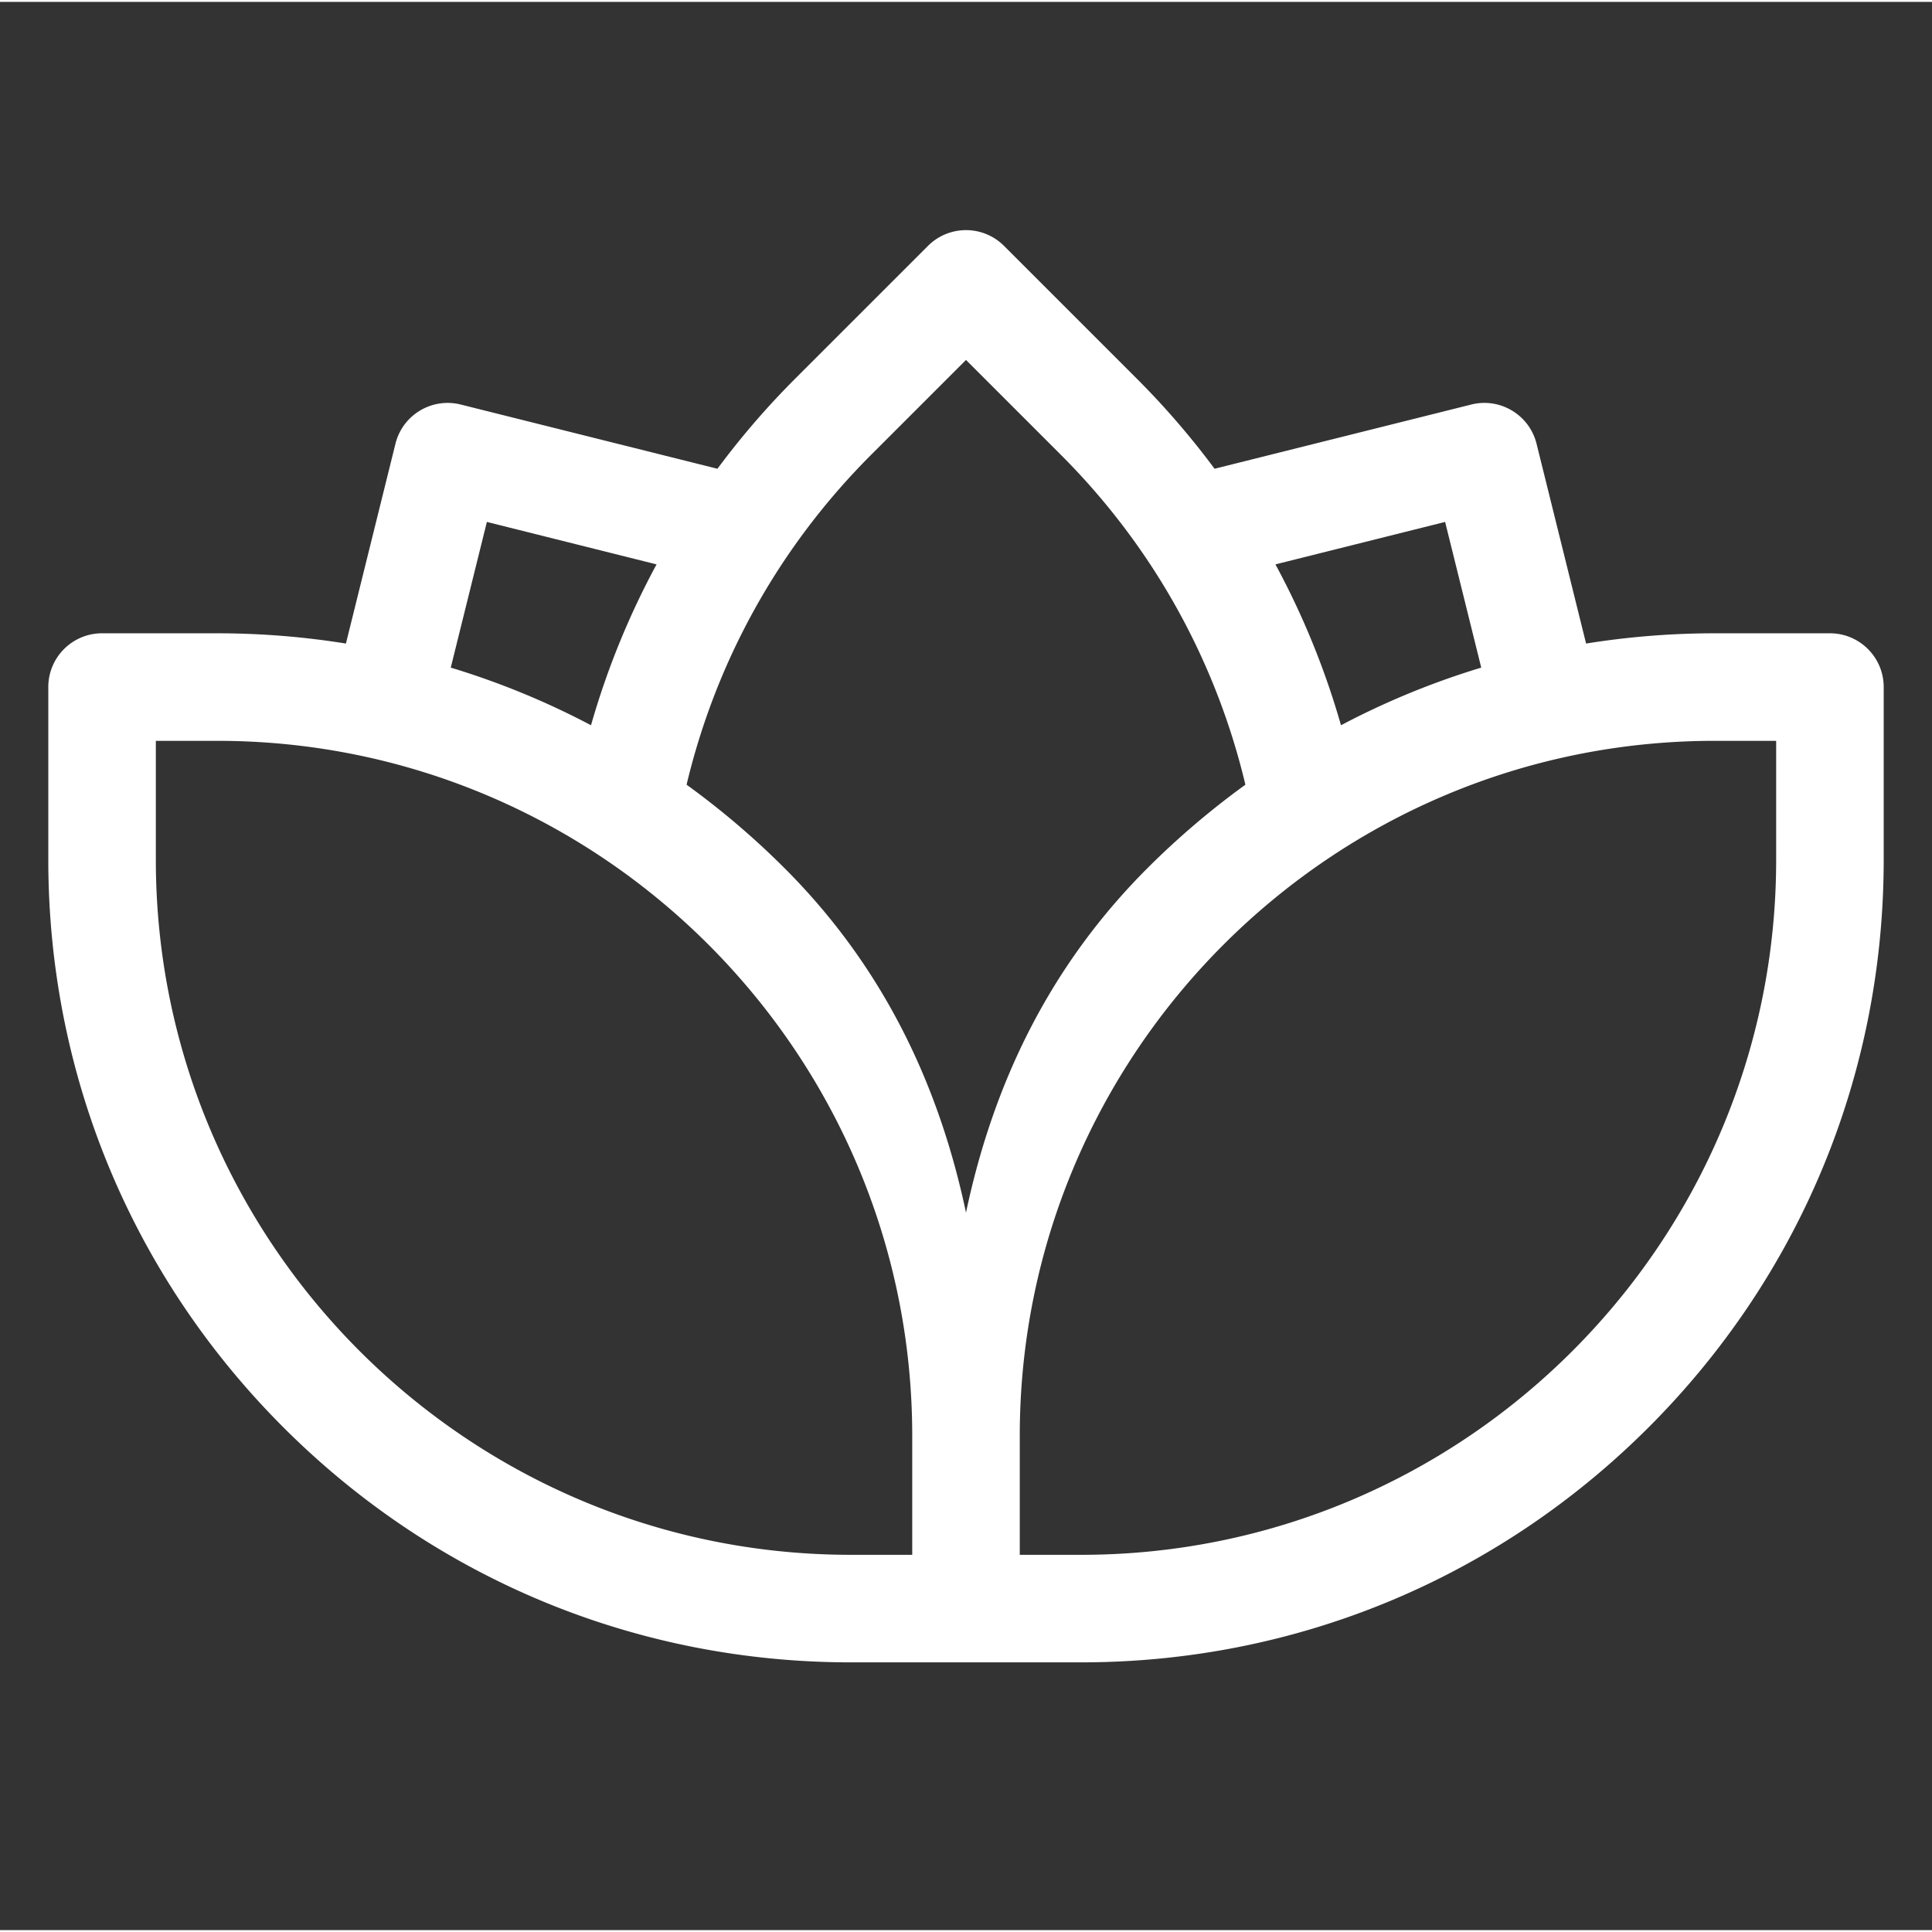
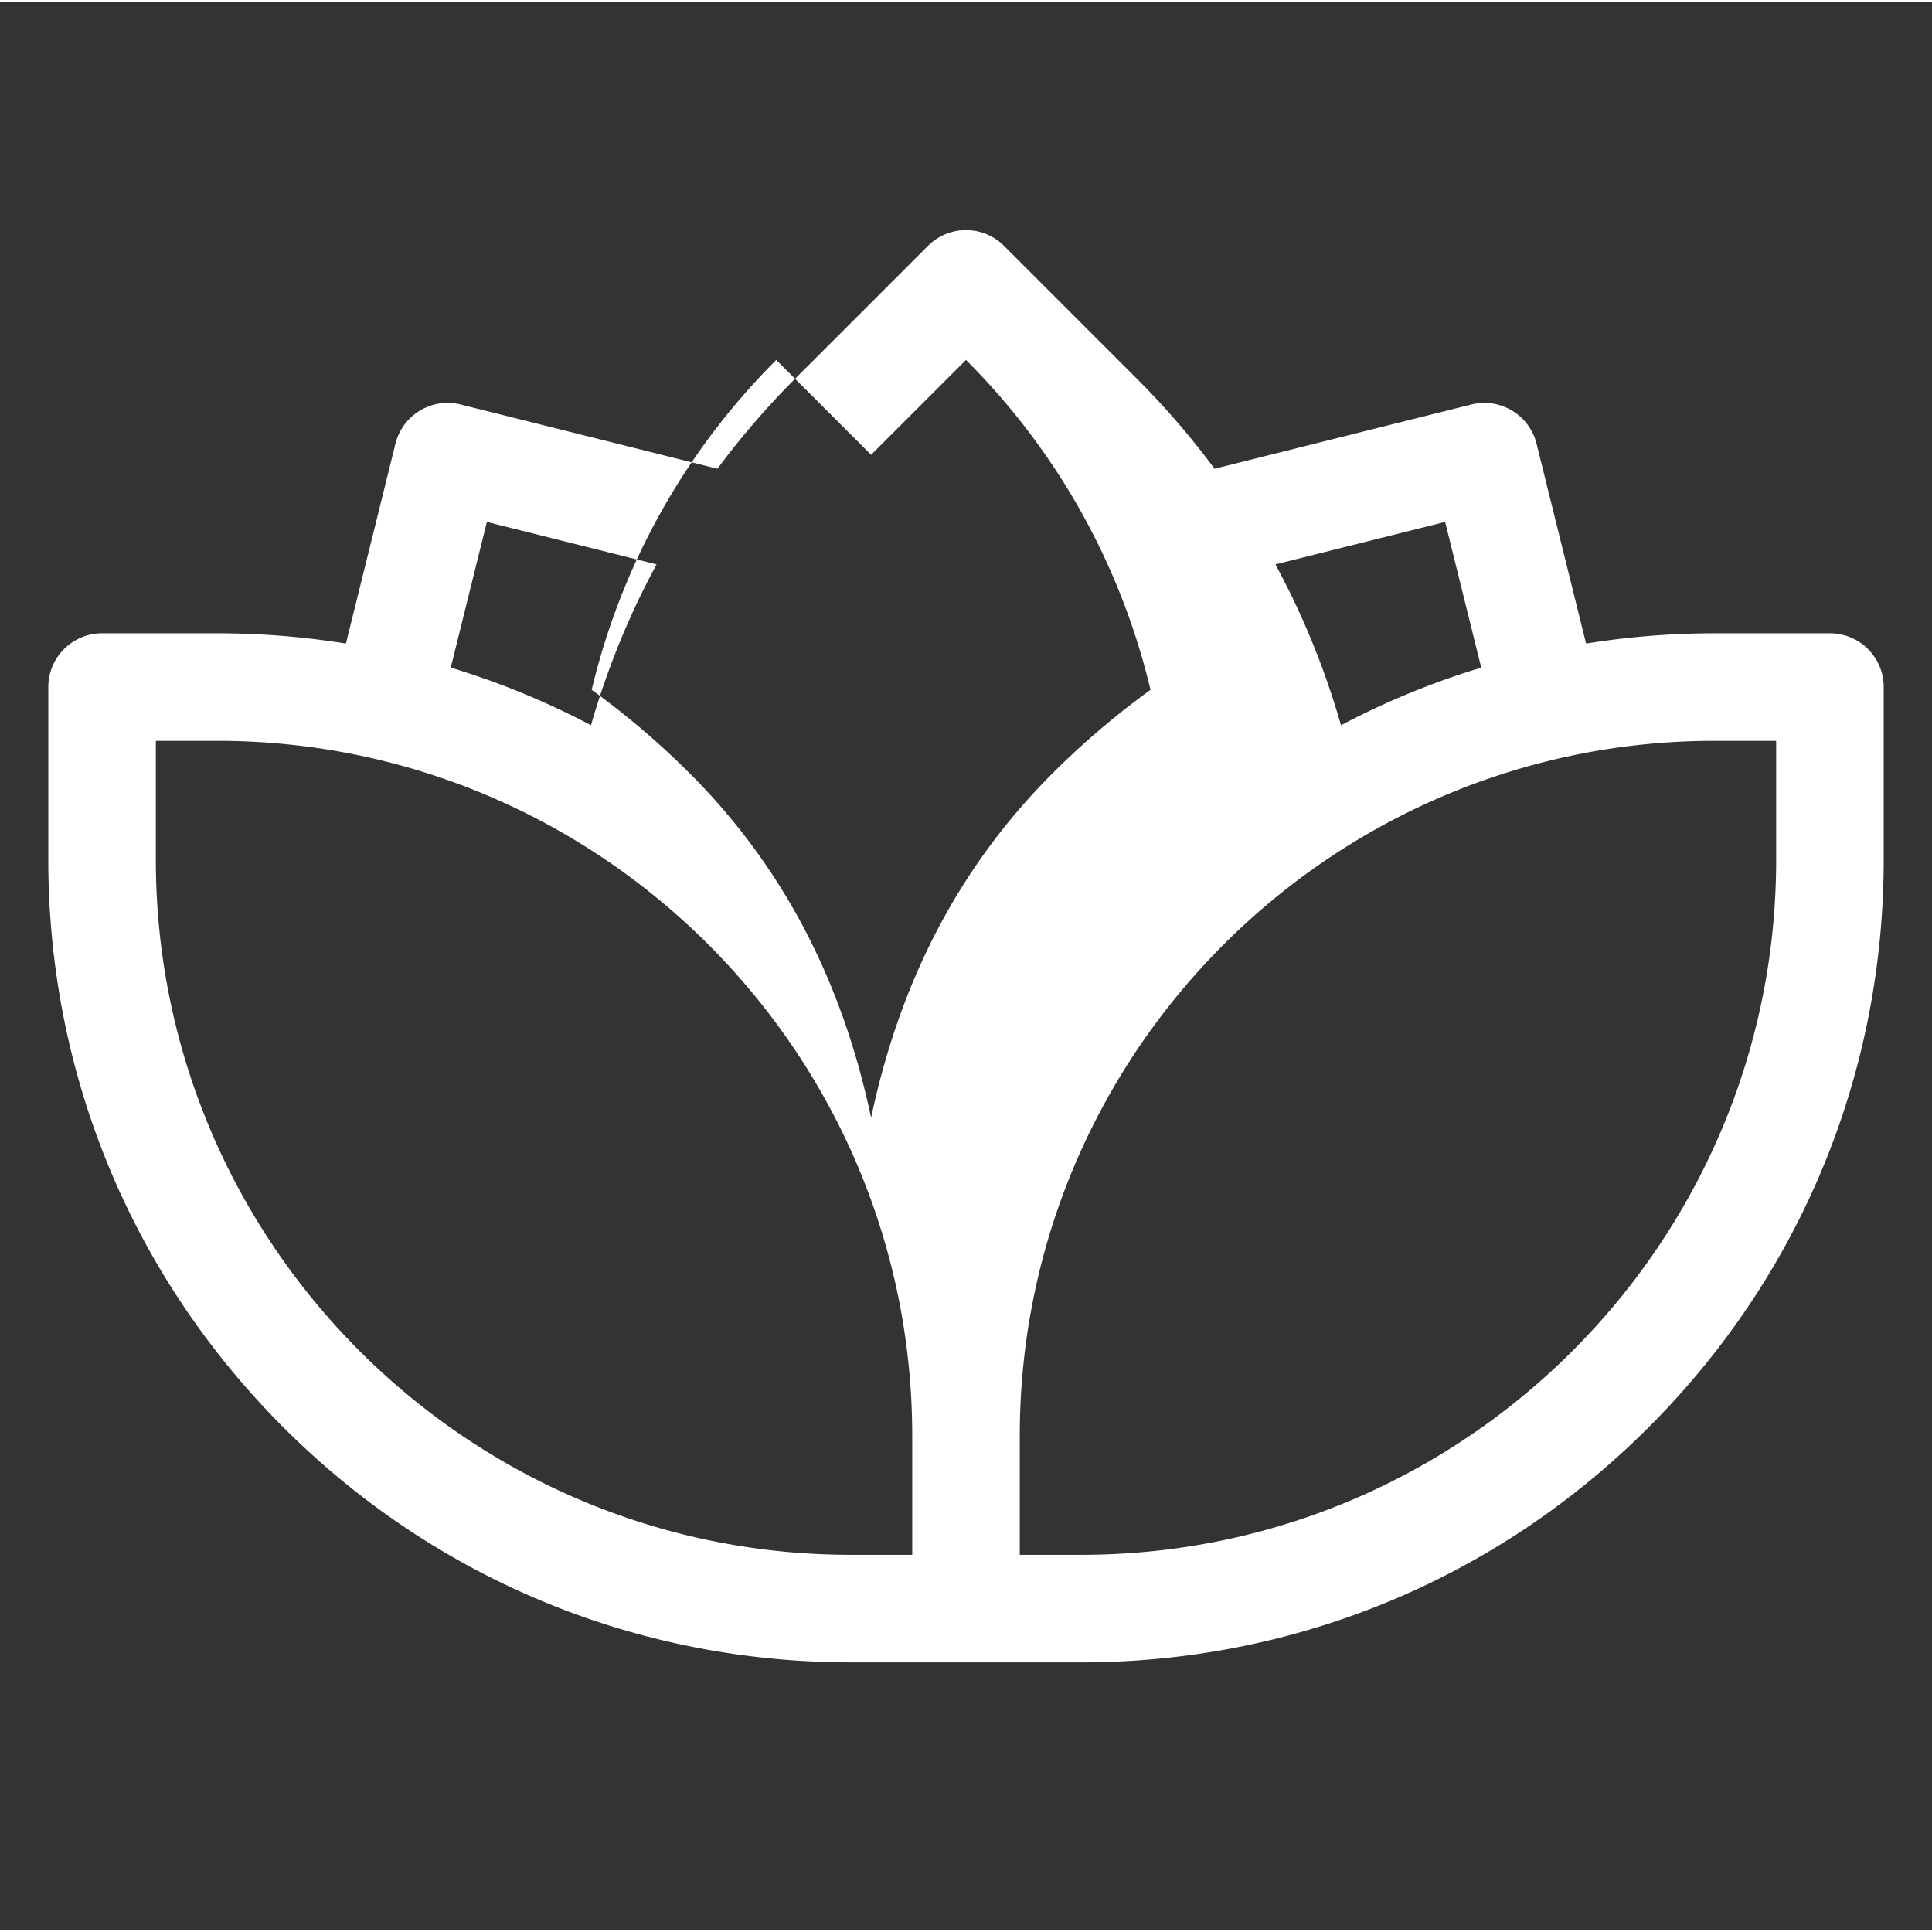
<svg xmlns="http://www.w3.org/2000/svg" version="1.1" width="512" height="512" x="0" y="0" viewBox="0 0 512 511" style="enable-background:new 0 0 512 512" xml:space="preserve" class="">
  <rect x="0" y="0" width="512" height="511" fill="#333333" stroke="none" />
  <g transform="matrix(0.95,0,0,0.95,12.8,60.013)">
-     <path d="M497 112.965h-32.133c-12.14 0-24.133.976-35.89 2.86L415.16 60.09c-2-8.055-10.16-12.953-18.2-10.942l-71.624 17.918a225.31 225.31 0 0 0-21.656-25.101l-37.075-37.07c-5.855-5.86-15.351-5.86-21.21 0l-37.075 37.07a225.31 225.31 0 0 0-21.656 25.101L115.04 49.148c-8.05-2.011-16.203 2.895-18.2 10.942l-13.816 55.734a226.909 226.909 0 0 0-35.89-2.86H15c-8.285 0-15 6.716-15 15v48.2c0 59.797 23.285 116.012 65.57 158.297 42.282 42.285 98.5 65.57 158.297 65.57h64.266c59.797 0 116.012-23.285 158.297-65.57S512 235.96 512 176.164v-48.2c0-8.284-6.715-15-15-15zM389.656 81.898l10.074 40.641a220.877 220.877 0 0 0-39.125 16.078 222.9 222.9 0 0 0-18.285-44.875zM229.531 63.18 256 36.715l26.469 26.465c25.484 25.488 43.16 57.136 51.472 92.02a226.7 226.7 0 0 0-27.375 23.335c-27.386 27.39-42.976 60.121-50.566 96.031-7.594-35.91-23.18-68.64-50.566-96.03a226.435 226.435 0 0 0-27.38-23.337c8.31-34.875 25.985-66.523 51.477-92.02zM122.344 81.898l47.336 11.844a222.445 222.445 0 0 0-18.285 44.875 220.877 220.877 0 0 0-39.125-16.078zM241 370.031h-17.133C116.97 370.031 30 283.062 30 176.164v-33.2h17.133C154.03 142.965 241 229.935 241 336.833zm241-193.867c0 106.899-86.969 193.867-193.867 193.867H271v-33.199c0-106.898 86.969-193.867 193.867-193.867H482zm0 0" fill="#ffffff" opacity="1" data-original="#000000" class="" />
+     <path d="M497 112.965h-32.133c-12.14 0-24.133.976-35.89 2.86L415.16 60.09c-2-8.055-10.16-12.953-18.2-10.942l-71.624 17.918a225.31 225.31 0 0 0-21.656-25.101l-37.075-37.07c-5.855-5.86-15.351-5.86-21.21 0l-37.075 37.07a225.31 225.31 0 0 0-21.656 25.101L115.04 49.148c-8.05-2.011-16.203 2.895-18.2 10.942l-13.816 55.734a226.909 226.909 0 0 0-35.89-2.86H15c-8.285 0-15 6.716-15 15v48.2c0 59.797 23.285 116.012 65.57 158.297 42.282 42.285 98.5 65.57 158.297 65.57h64.266c59.797 0 116.012-23.285 158.297-65.57S512 235.96 512 176.164v-48.2c0-8.284-6.715-15-15-15zM389.656 81.898l10.074 40.641a220.877 220.877 0 0 0-39.125 16.078 222.9 222.9 0 0 0-18.285-44.875zM229.531 63.18 256 36.715c25.484 25.488 43.16 57.136 51.472 92.02a226.7 226.7 0 0 0-27.375 23.335c-27.386 27.39-42.976 60.121-50.566 96.031-7.594-35.91-23.18-68.64-50.566-96.03a226.435 226.435 0 0 0-27.38-23.337c8.31-34.875 25.985-66.523 51.477-92.02zM122.344 81.898l47.336 11.844a222.445 222.445 0 0 0-18.285 44.875 220.877 220.877 0 0 0-39.125-16.078zM241 370.031h-17.133C116.97 370.031 30 283.062 30 176.164v-33.2h17.133C154.03 142.965 241 229.935 241 336.833zm241-193.867c0 106.899-86.969 193.867-193.867 193.867H271v-33.199c0-106.898 86.969-193.867 193.867-193.867H482zm0 0" fill="#ffffff" opacity="1" data-original="#000000" class="" />
  </g>
</svg>